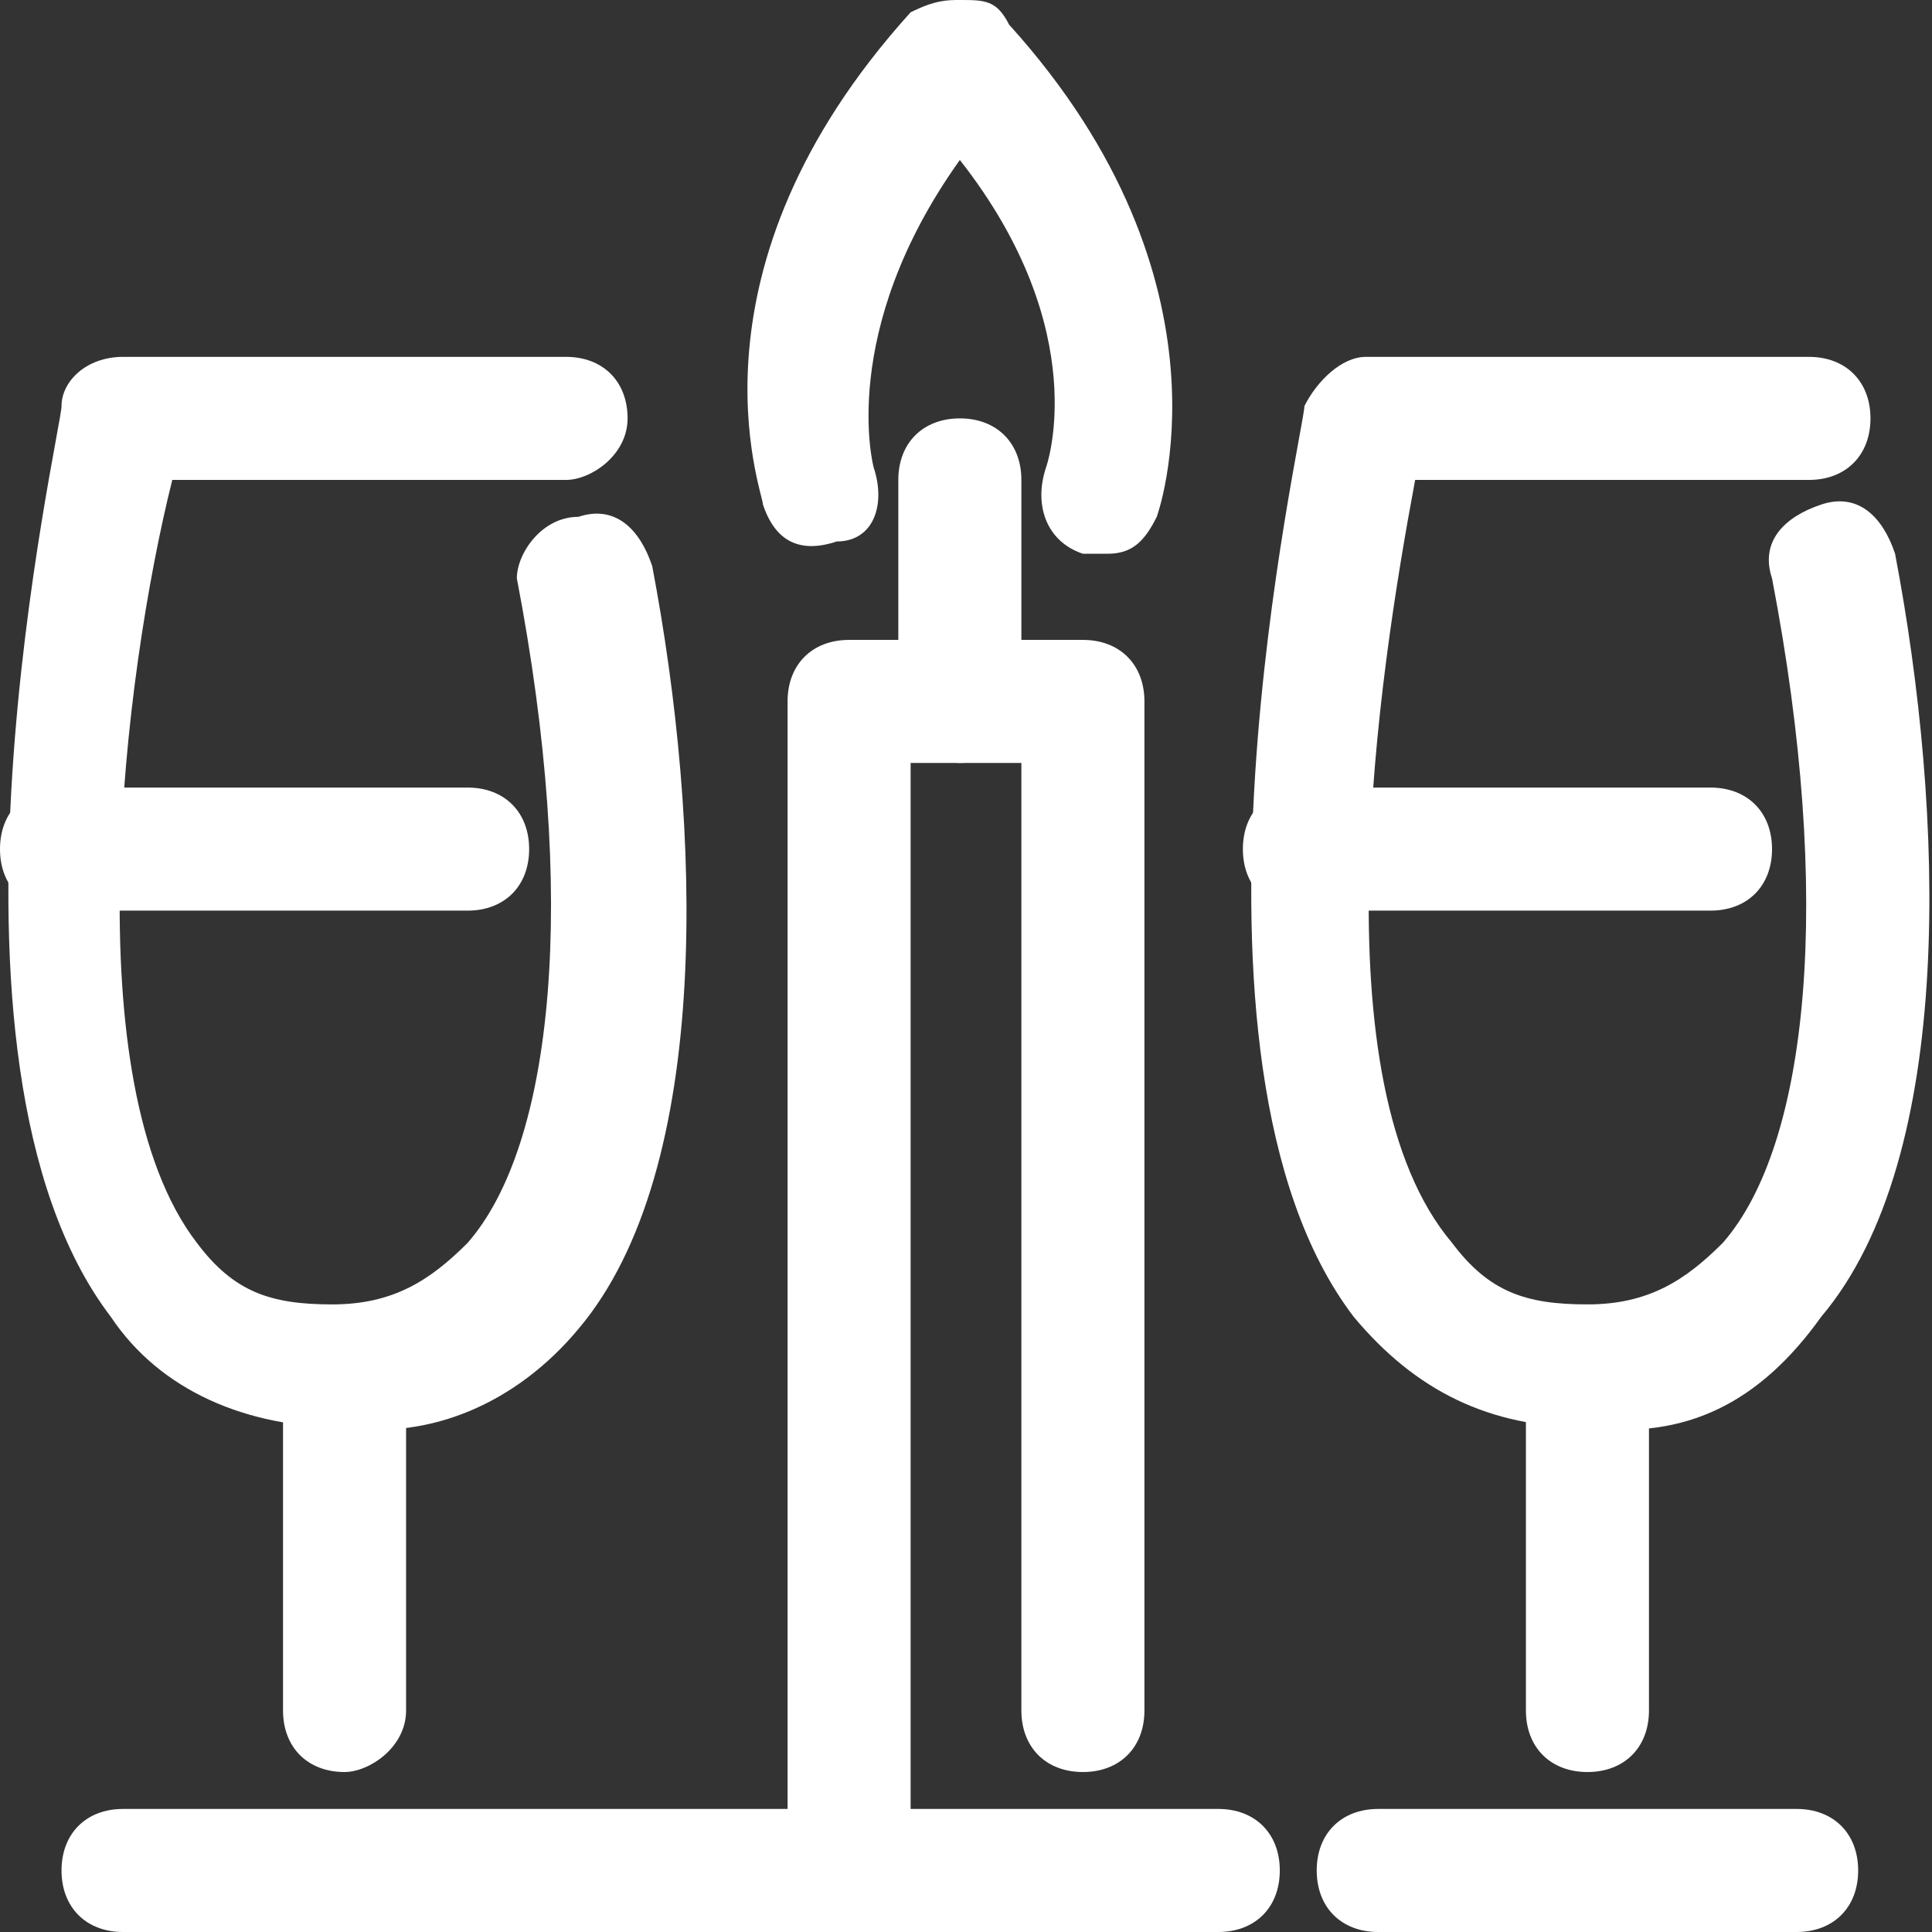
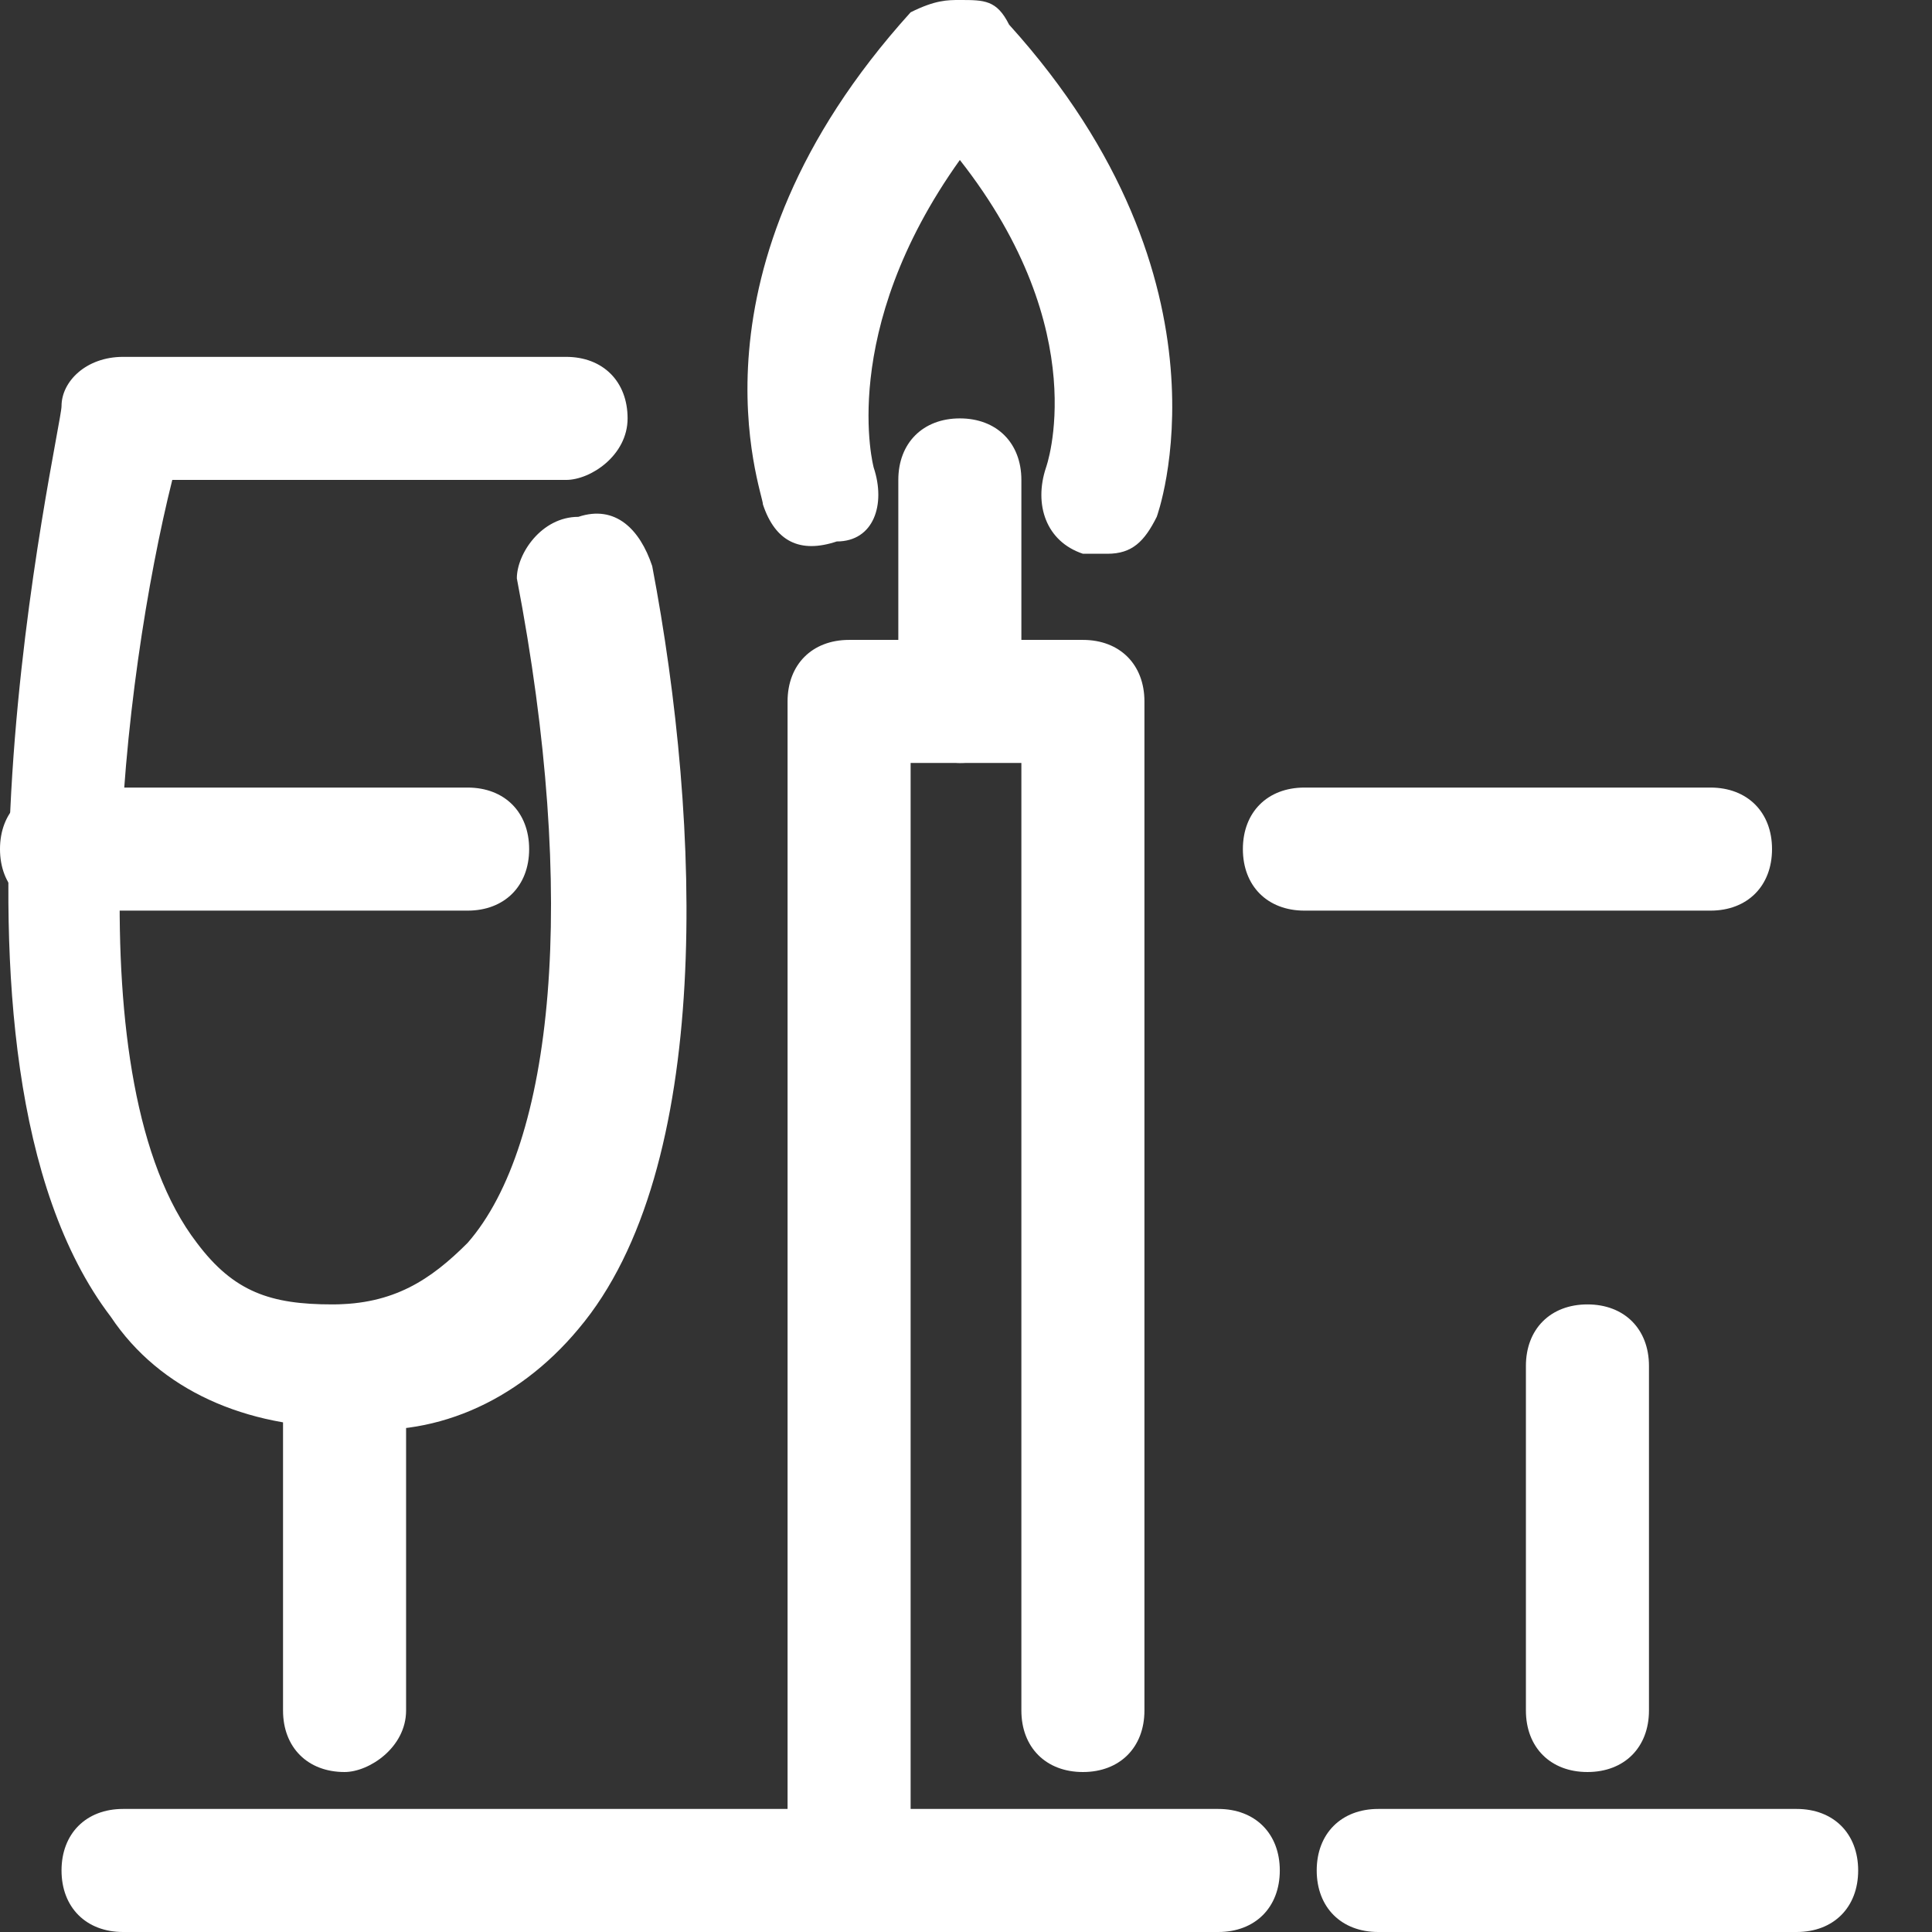
<svg xmlns="http://www.w3.org/2000/svg" version="1.1" id="Calque_2_00000123398856836160834220000004170088494138314424_" x="0px" y="0px" viewBox="0 0 15.7 15.7" style="enable-background:new 0 0 15.7 15.7;" xml:space="preserve">
  <rect x="0" y="0" width="15.7" height="15.7" fill="#333333" stroke="none" />
  <style type="text/css">
	.st0{fill:#FFFFFF;}
</style>
  <g id="restaurant">
    <path class="st0" d="M2.8,11.6c-0.8,0-1.5-0.3-1.9-0.9c-1.6-2.1-0.4-7.2-0.4-7.4S0.7,2.9,1,2.9h3.6c0.3,0,0.5,0.2,0.5,0.5   S4.8,3.9,4.6,3.9H1.4C1,5.5,0.6,8.8,1.6,10.1c0.3,0.4,0.6,0.5,1.1,0.5s0.8-0.2,1.1-0.5c0.7-0.8,0.9-2.8,0.4-5.4   C4.2,4.5,4.4,4.2,4.7,4.2C5,4.1,5.2,4.3,5.3,4.6c0.4,2.1,0.5,4.9-0.6,6.2C4.2,11.4,3.5,11.7,2.8,11.6L2.8,11.6z" />
    <path class="st0" d="M2.8,14.4c-0.3,0-0.5-0.2-0.5-0.5v-2.8c0-0.3,0.2-0.5,0.5-0.5s0.5,0.2,0.5,0.5v2.8C3.3,14.2,3,14.4,2.8,14.4z" />
    <path class="st0" d="M9.9,15.7H1c-0.3,0-0.5-0.2-0.5-0.5s0.2-0.5,0.5-0.5h8.9c0.3,0,0.5,0.2,0.5,0.5S10.2,15.7,9.9,15.7z" />
    <path class="st0" d="M3.8,7.4H0.5C0.2,7.4,0,7.2,0,6.9s0.2-0.5,0.5-0.5h3.3c0.3,0,0.5,0.2,0.5,0.5S4.1,7.4,3.8,7.4L3.8,7.4z" />
-     <path class="st0" d="M12.9,11.6c-0.8,0-1.4-0.3-1.9-0.9c-1.6-2.1-0.4-7.2-0.4-7.4c0.1-0.2,0.3-0.4,0.5-0.4h3.6   c0.3,0,0.5,0.2,0.5,0.5S15,3.9,14.7,3.9h-3.2c-0.3,1.6-0.8,4.9,0.3,6.2c0.3,0.4,0.6,0.5,1.1,0.5s0.8-0.2,1.1-0.5   c0.7-0.8,0.9-2.8,0.4-5.4c-0.1-0.3,0.1-0.5,0.4-0.6c0.3-0.1,0.5,0.1,0.6,0.4c0.4,2.1,0.5,4.9-0.6,6.2   C14.3,11.4,13.7,11.7,12.9,11.6L12.9,11.6z" />
-     <path class="st0" d="M12.9,14.4c-0.3,0-0.5-0.2-0.5-0.5v-2.8c0-0.3,0.2-0.5,0.5-0.5s0.5,0.2,0.5,0.5v2.8   C13.4,14.2,13.2,14.4,12.9,14.4z" />
+     <path class="st0" d="M12.9,14.4c-0.3,0-0.5-0.2-0.5-0.5v-2.8c0-0.3,0.2-0.5,0.5-0.5s0.5,0.2,0.5,0.5v2.8   C13.4,14.2,13.2,14.4,12.9,14.4" />
    <path class="st0" d="M14.6,15.7h-3.4c-0.3,0-0.5-0.2-0.5-0.5s0.2-0.5,0.5-0.5h3.4c0.3,0,0.5,0.2,0.5,0.5S14.9,15.7,14.6,15.7z" />
    <path class="st0" d="M13.9,7.4h-3.3c-0.3,0-0.5-0.2-0.5-0.5s0.2-0.5,0.5-0.5h3.3c0.3,0,0.5,0.2,0.5,0.5S14.2,7.4,13.9,7.4z" />
    <path class="st0" d="M6.9,15.7c-0.3,0-0.5-0.2-0.5-0.5V5.7c0-0.3,0.2-0.5,0.5-0.5h1.9c0.3,0,0.5,0.2,0.5,0.5v8.2   c0,0.3-0.2,0.5-0.5,0.5s-0.5-0.2-0.5-0.5V6.2H7.4v9C7.4,15.5,7.2,15.7,6.9,15.7L6.9,15.7z" />
    <path class="st0" d="M7.8,6.2C7.6,6.2,7.3,6,7.3,5.7V3.9c0-0.3,0.2-0.5,0.5-0.5c0.3,0,0.5,0.2,0.5,0.5v1.8C8.3,6,8.1,6.2,7.8,6.2z" />
    <path class="st0" d="M9,4.5c-0.1,0-0.1,0-0.2,0C8.5,4.4,8.4,4.1,8.5,3.8c0,0,0.4-1.1-0.7-2.5c-1,1.4-0.7,2.5-0.7,2.5   c0.1,0.3,0,0.6-0.3,0.6c-0.3,0.1-0.5,0-0.6-0.3c0-0.1-0.7-1.9,1.2-4C7.6,0,7.7,0,7.8,0l0,0C8,0,8.1,0,8.2,0.2c1.9,2.1,1.2,4,1.2,4   C9.3,4.4,9.2,4.5,9,4.5L9,4.5z" />
  </g>
</svg>